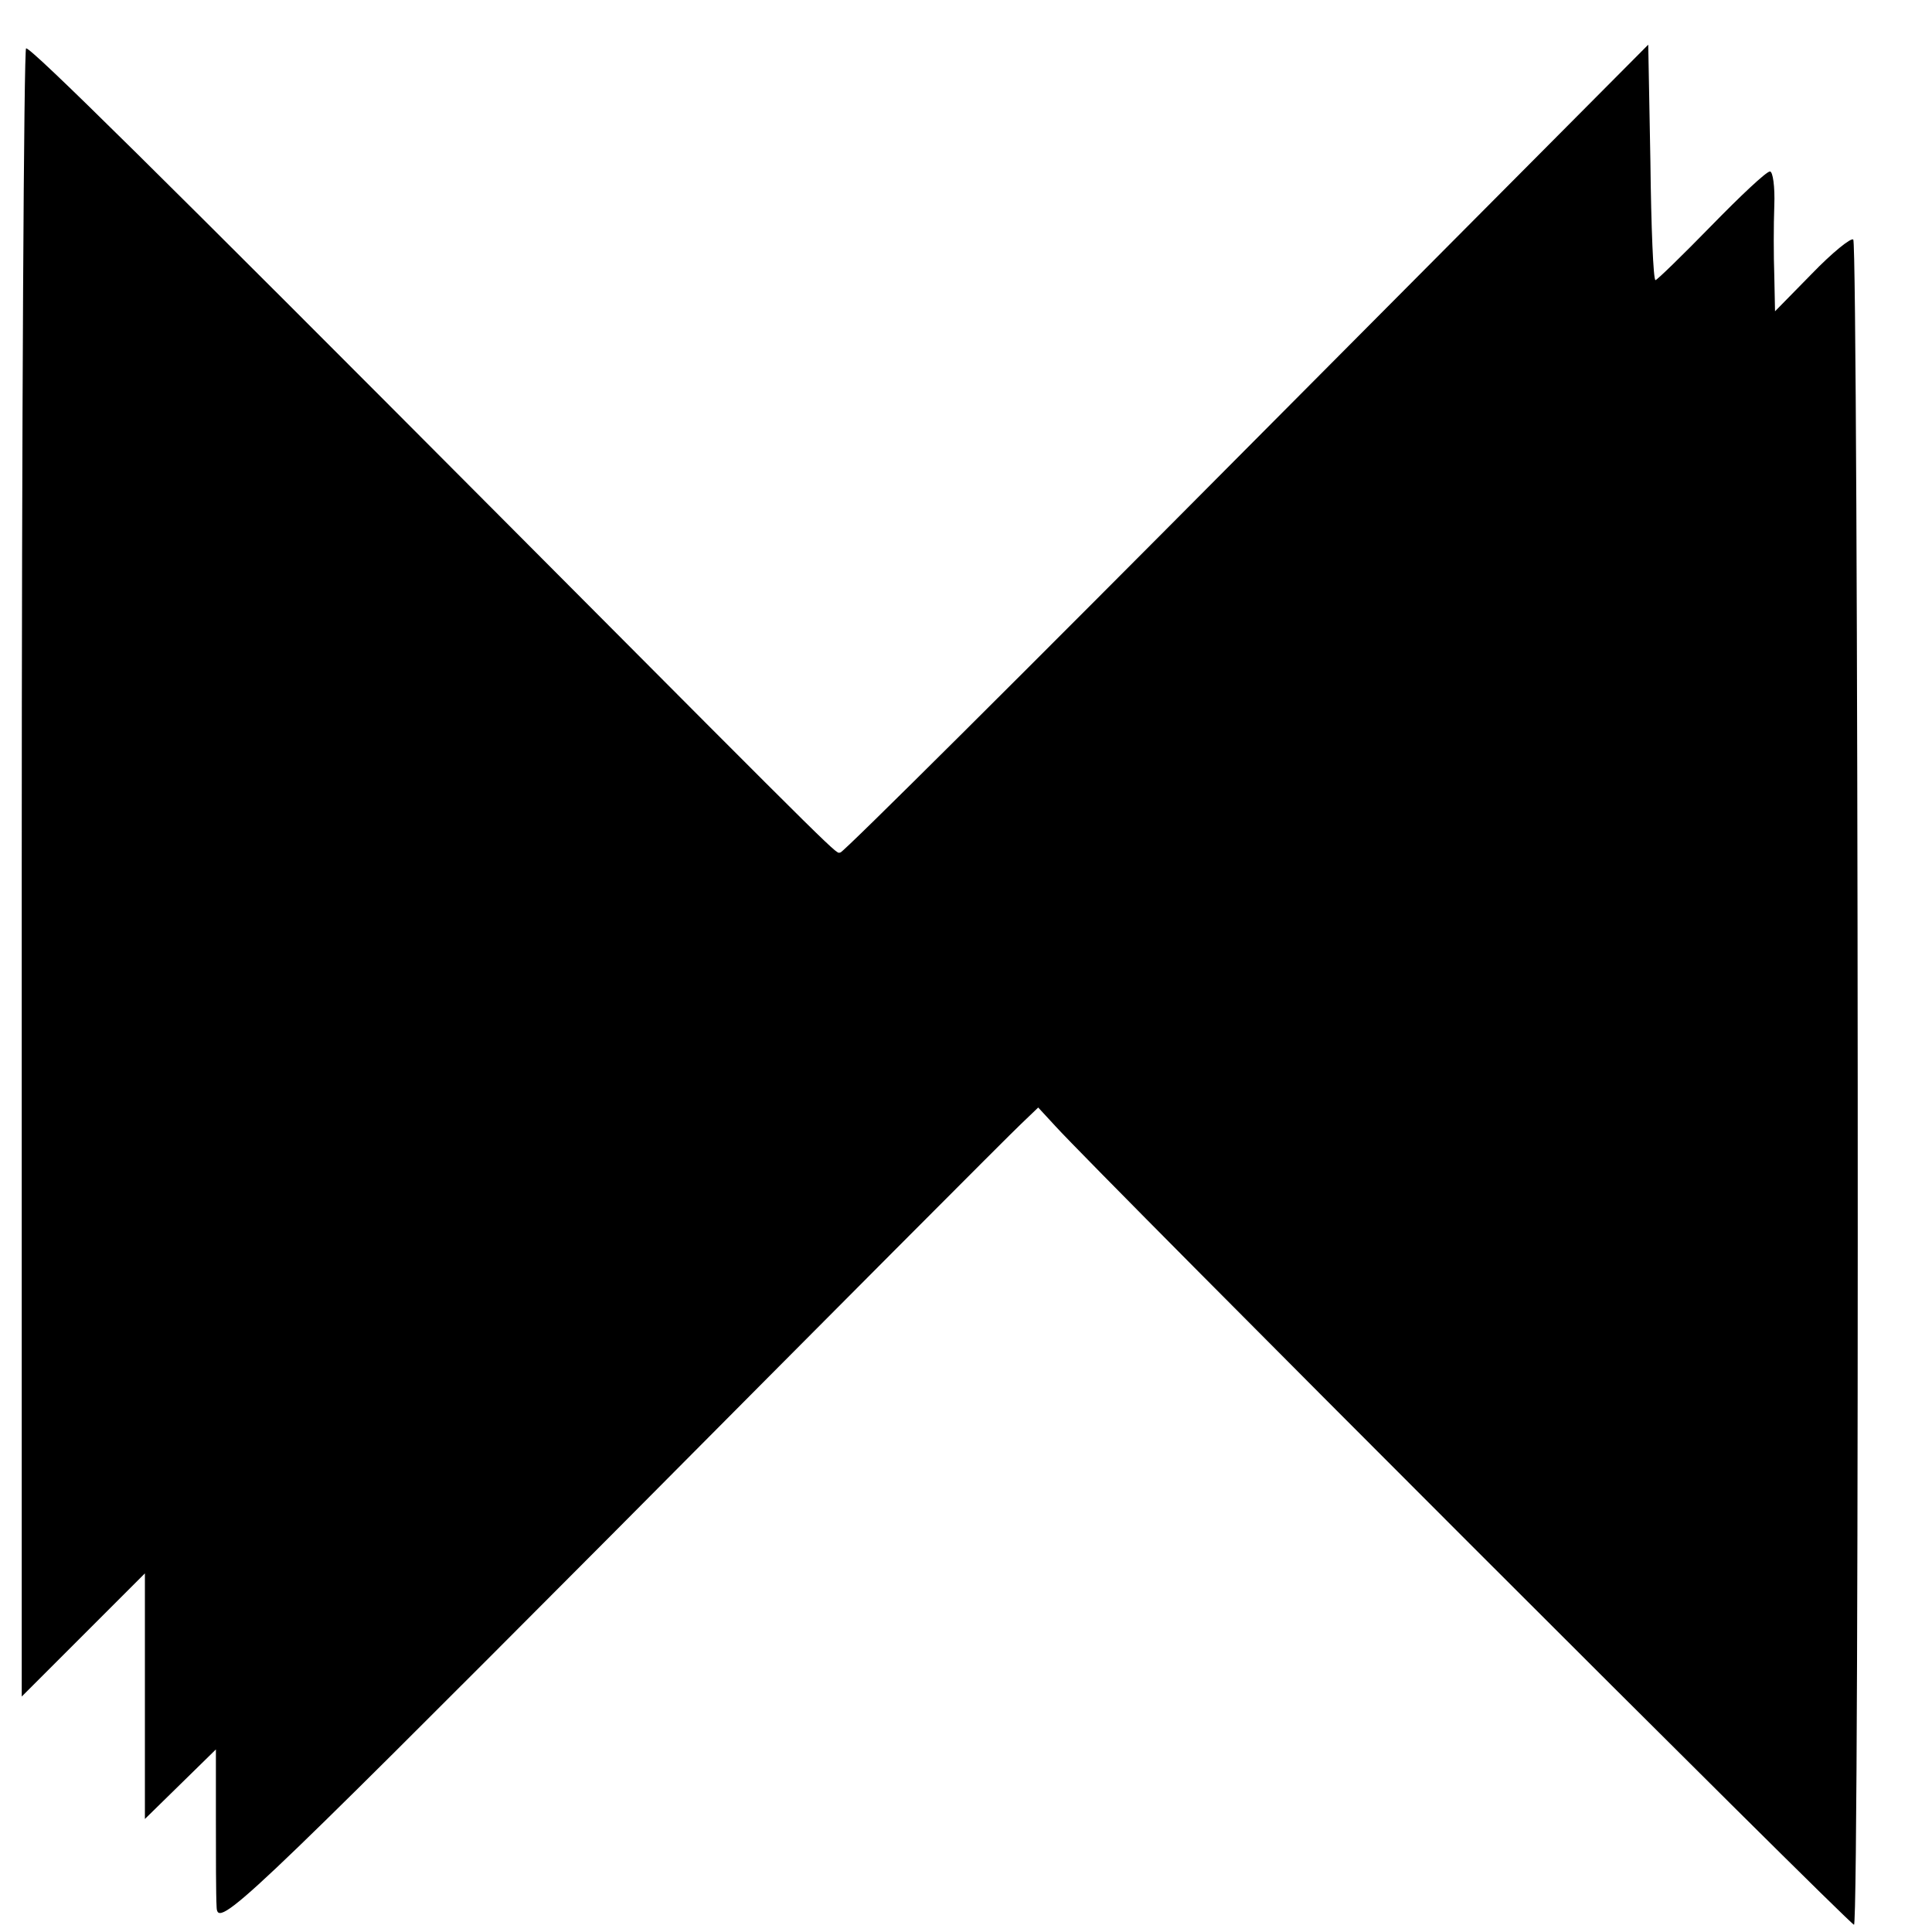
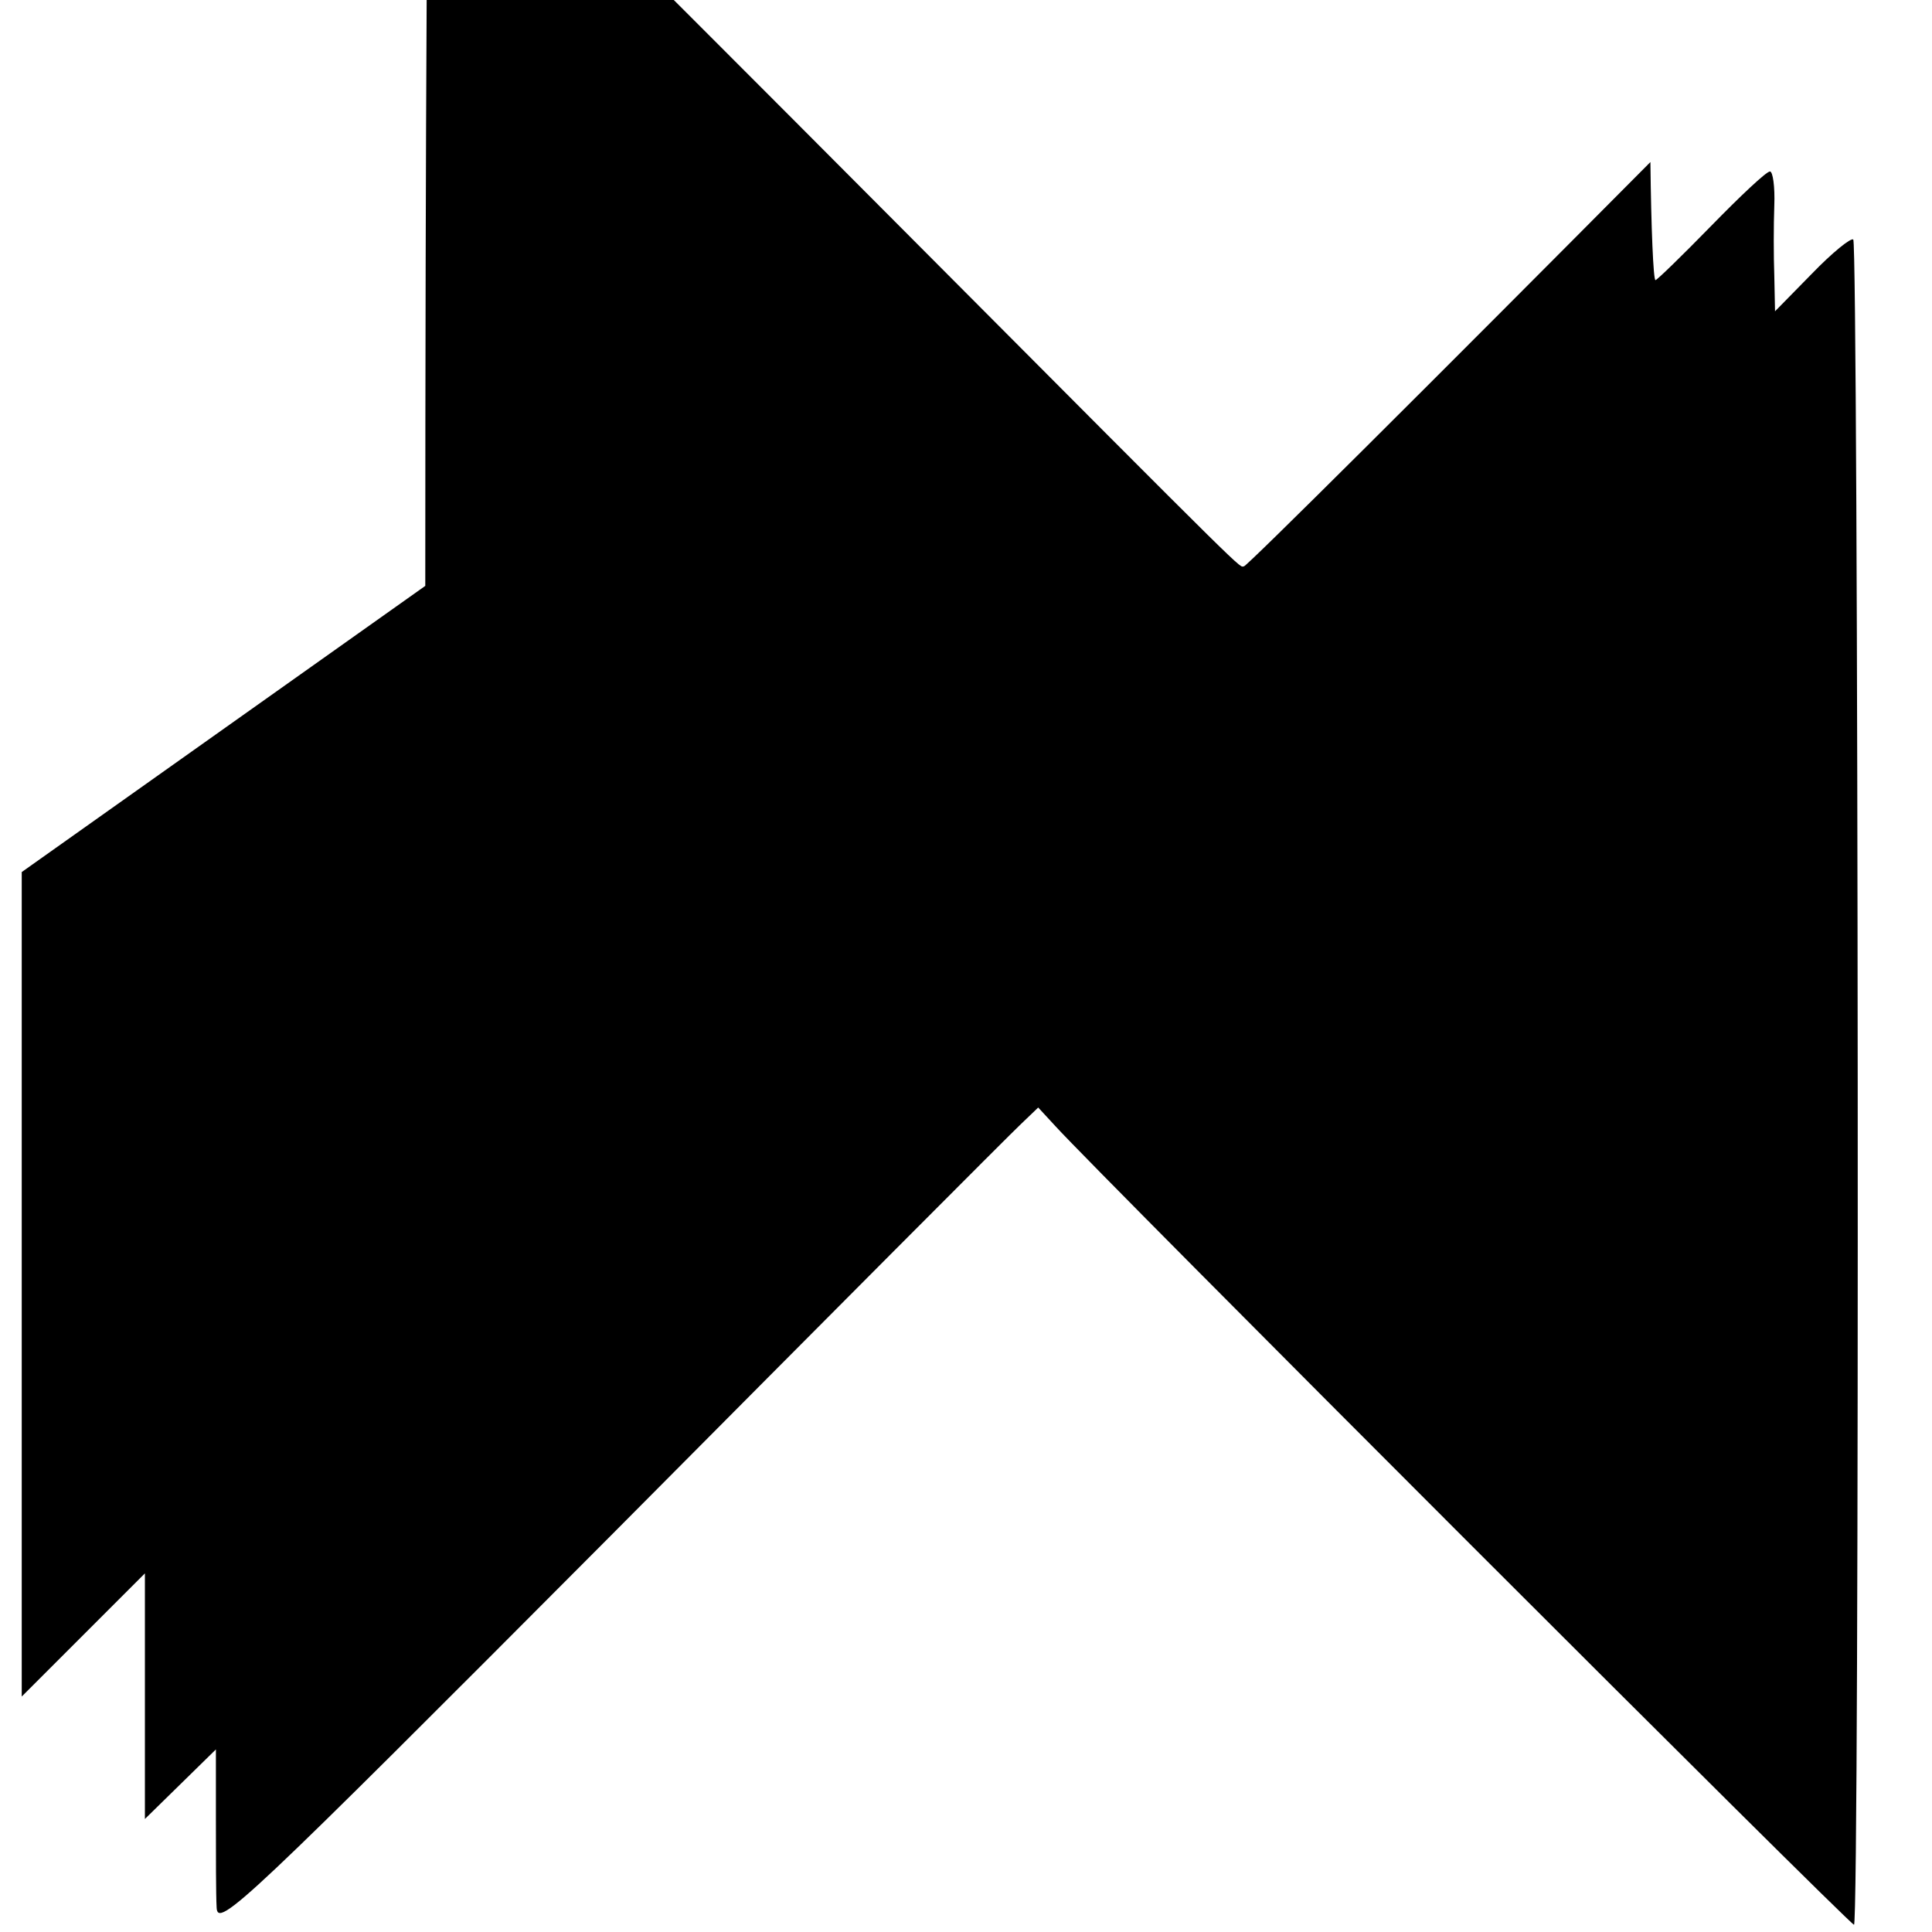
<svg xmlns="http://www.w3.org/2000/svg" version="1.0" width="16pt" height="16pt" viewBox="0 0 16 16" preserveAspectRatio="xMidYMid meet">
  <g transform="translate(0,16) scale(0.006,-0.006)" fill="#000000" stroke="none">
-     <path d="M30 1463 l0 -1138 85 85 85 85 0 -170 0 -169 49 48 49 48 0 -94 c0 -51 0 -107 1 -124 1 -30 37 4 544 513 298 300 553 556 566 568 l24 23 24 -26 c61 -67 1096 -1102 1102 -1102 8 0 6 2318 -1 2326 -3 3 -29 -18 -57 -47 l-51 -52 -1 49 c-1 27 -1 70 0 97 1 26 -2 47 -6 47 -5 0 -41 -34 -81 -75 -40 -41 -75 -75 -77 -75 -3 0 -6 73 -7 163 l-3 162 -554 -557 c-305 -307 -557 -558 -561 -558 -8 0 22 -30 -457 451 -490 492 -659 659 -667 659 -3 0 -6 -512 -6 -1137z" />
+     <path d="M30 1463 l0 -1138 85 85 85 85 0 -170 0 -169 49 48 49 48 0 -94 c0 -51 0 -107 1 -124 1 -30 37 4 544 513 298 300 553 556 566 568 l24 23 24 -26 c61 -67 1096 -1102 1102 -1102 8 0 6 2318 -1 2326 -3 3 -29 -18 -57 -47 l-51 -52 -1 49 c-1 27 -1 70 0 97 1 26 -2 47 -6 47 -5 0 -41 -34 -81 -75 -40 -41 -75 -75 -77 -75 -3 0 -6 73 -7 163 c-305 -307 -557 -558 -561 -558 -8 0 22 -30 -457 451 -490 492 -659 659 -667 659 -3 0 -6 -512 -6 -1137z" />
  </g>
</svg>